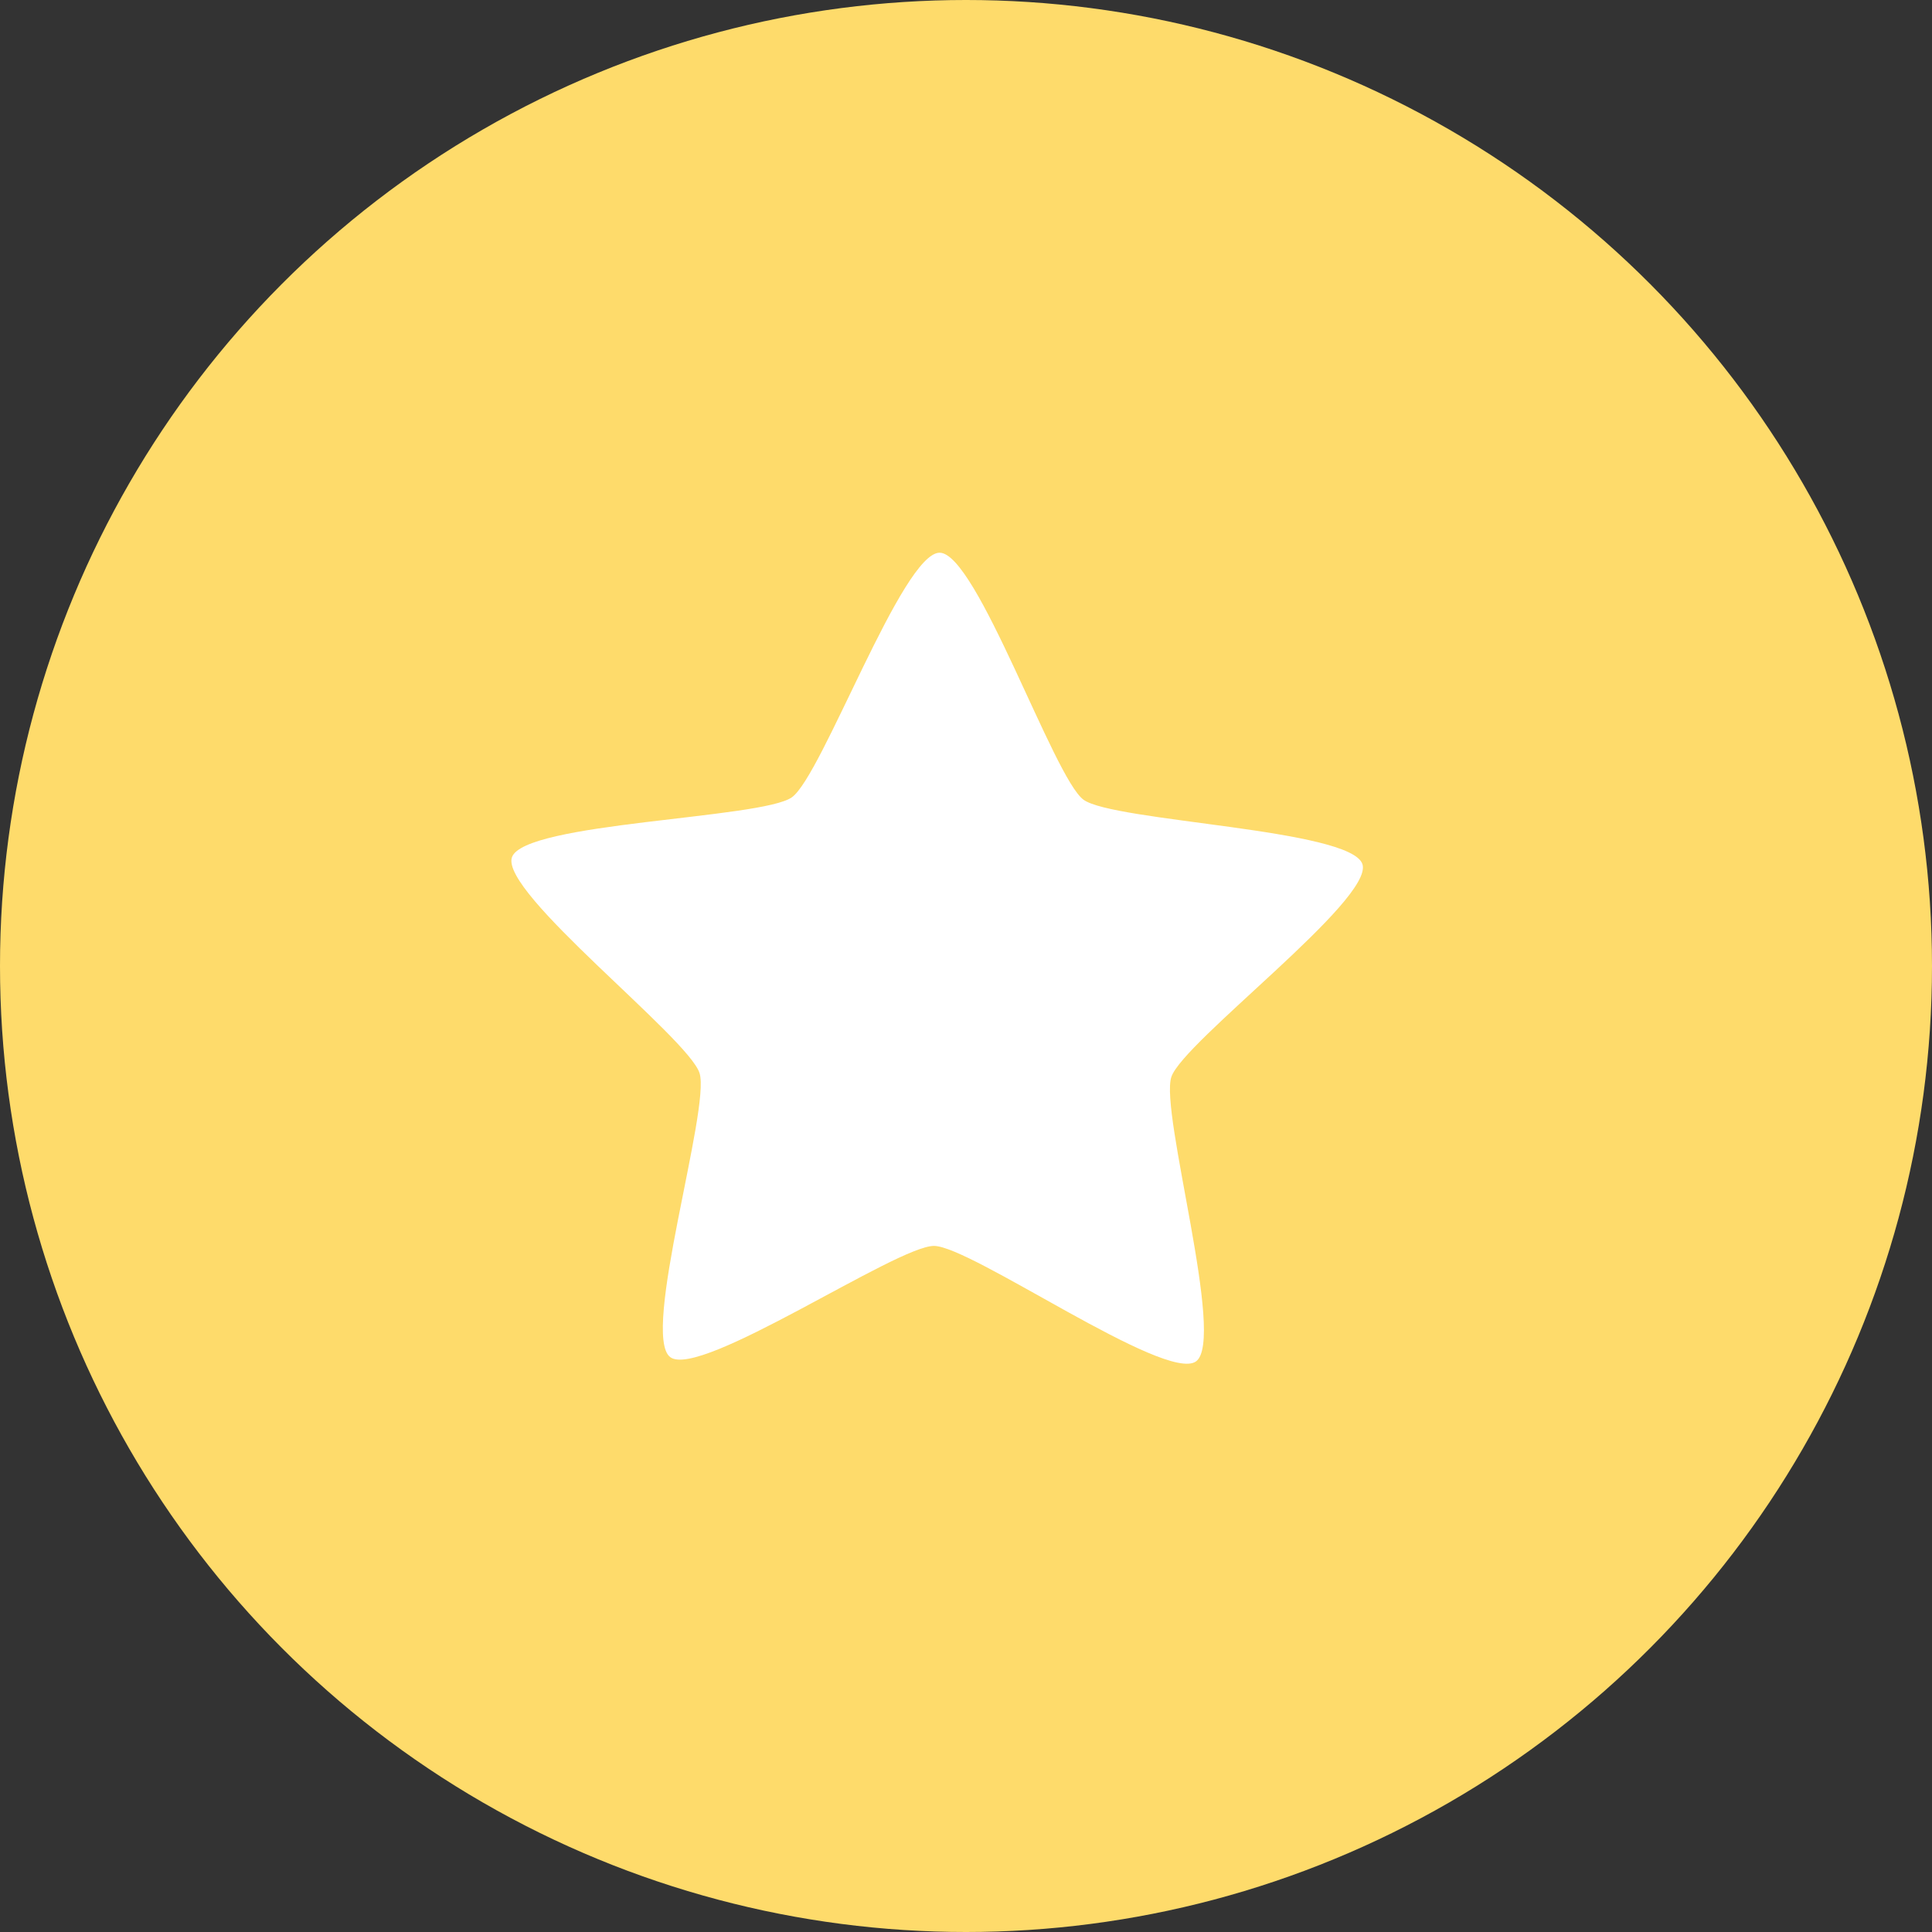
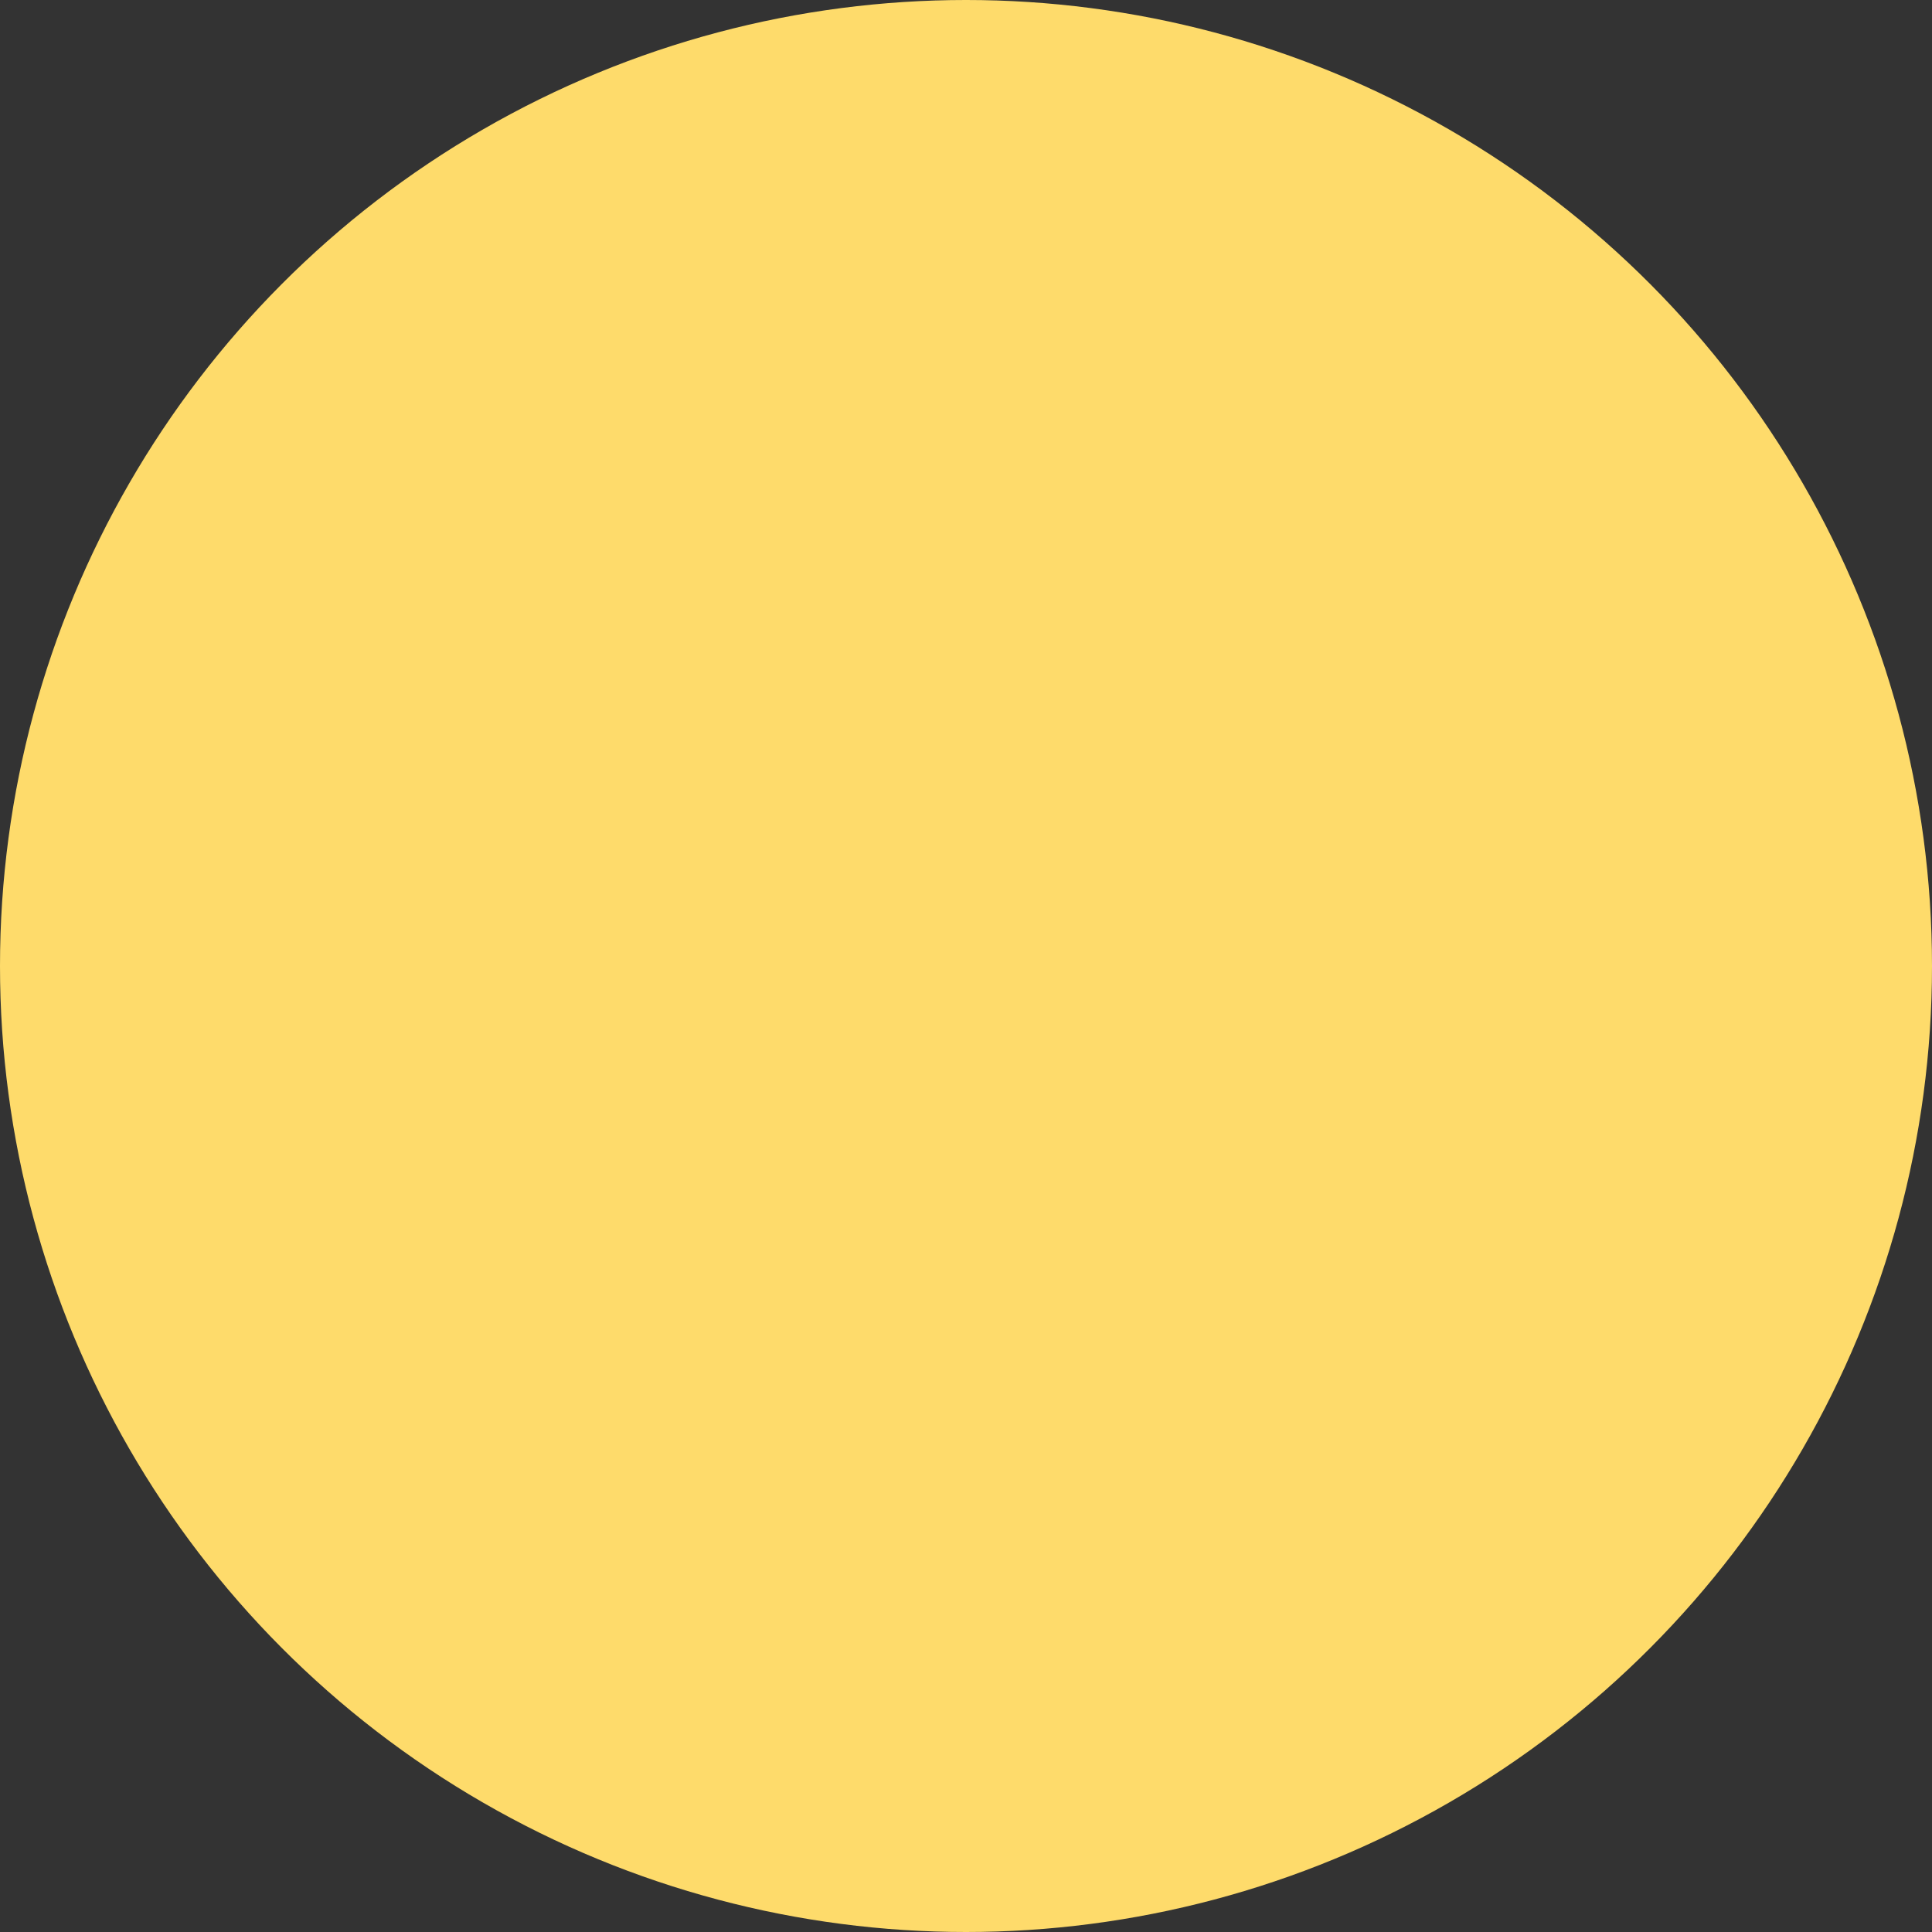
<svg xmlns="http://www.w3.org/2000/svg" width="34" height="34" viewBox="0 0 34 34" fill="none">
  <rect x="0" y="0" width="34" height="34" fill="#333333" stroke="none" />
  <circle cx="17" cy="17" r="17" fill="#FEDB6B" />
-   <path d="M21.047 23.959C20.514 24.338 17.093 21.931 16.438 21.926C15.783 21.921 12.323 24.273 11.796 23.884C11.27 23.496 12.508 19.508 12.311 18.885C12.114 18.262 8.801 15.708 9.009 15.088C9.216 14.469 13.403 14.411 13.936 14.031C14.469 13.652 15.882 9.721 16.537 9.727C17.192 9.732 18.541 13.684 19.067 14.073C19.594 14.461 23.779 14.586 23.977 15.209C24.174 15.832 20.821 18.332 20.614 18.952C20.406 19.572 21.58 23.579 21.047 23.959Z" fill="white" />
</svg>